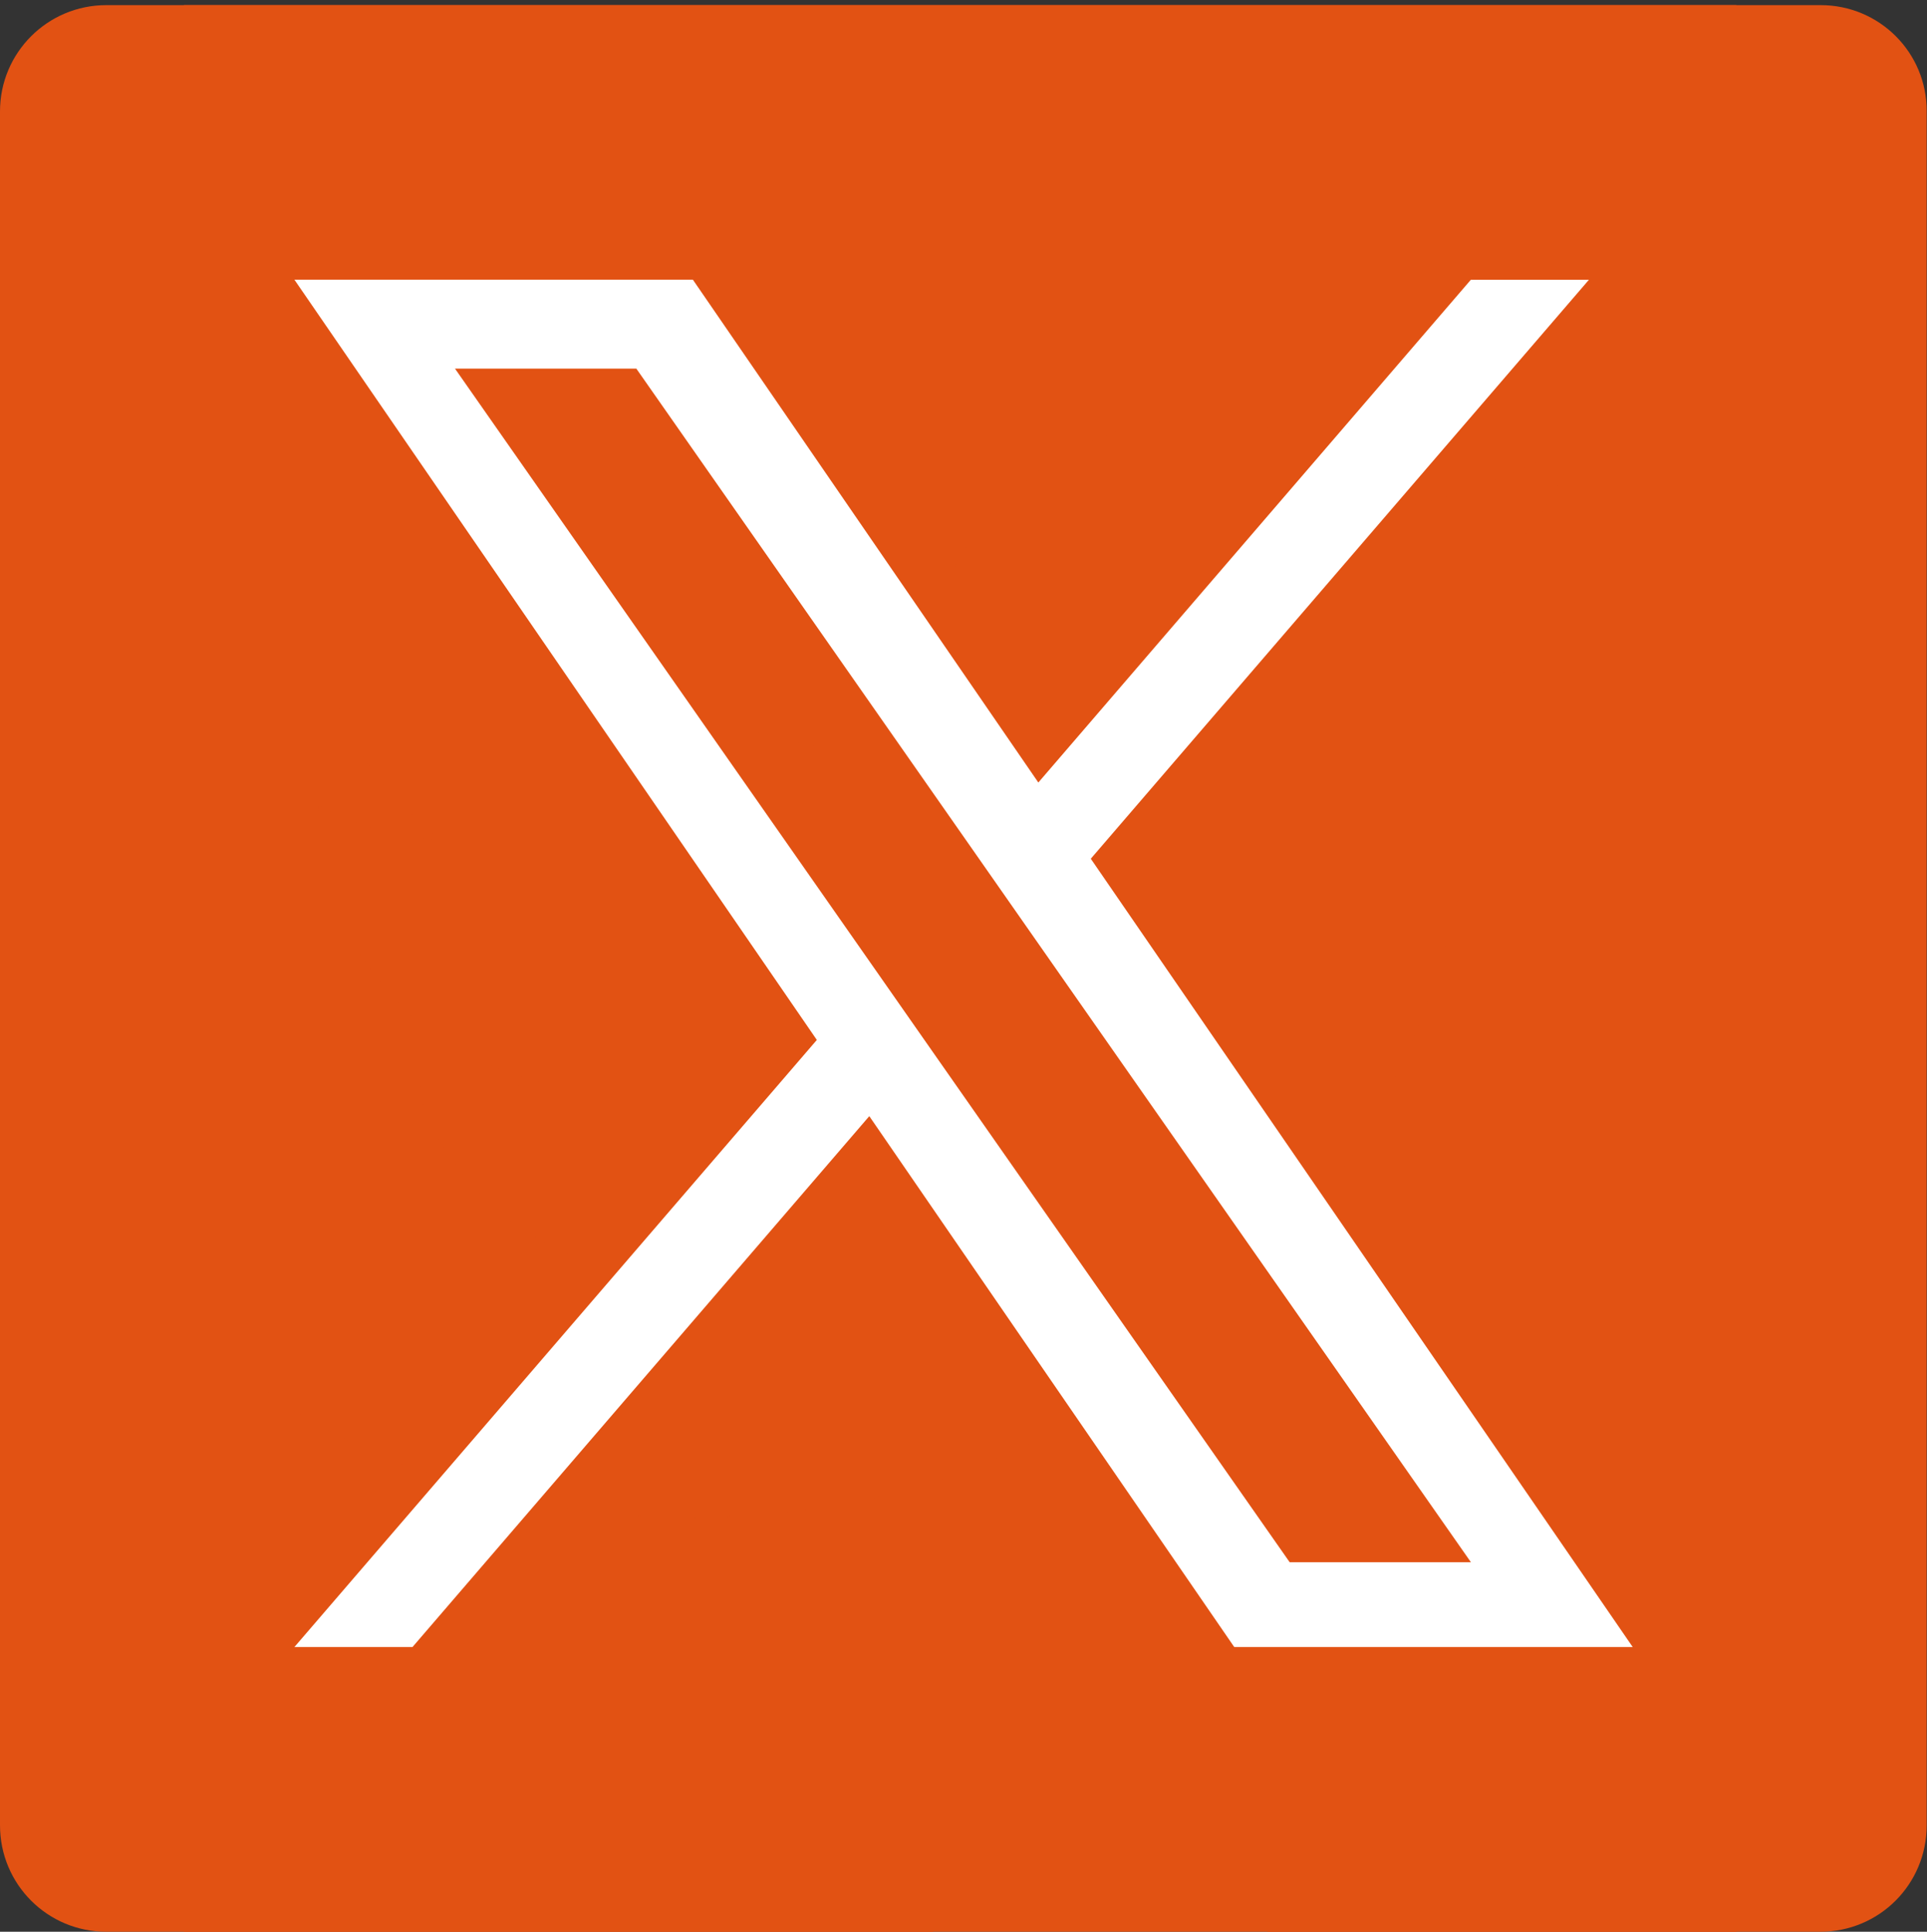
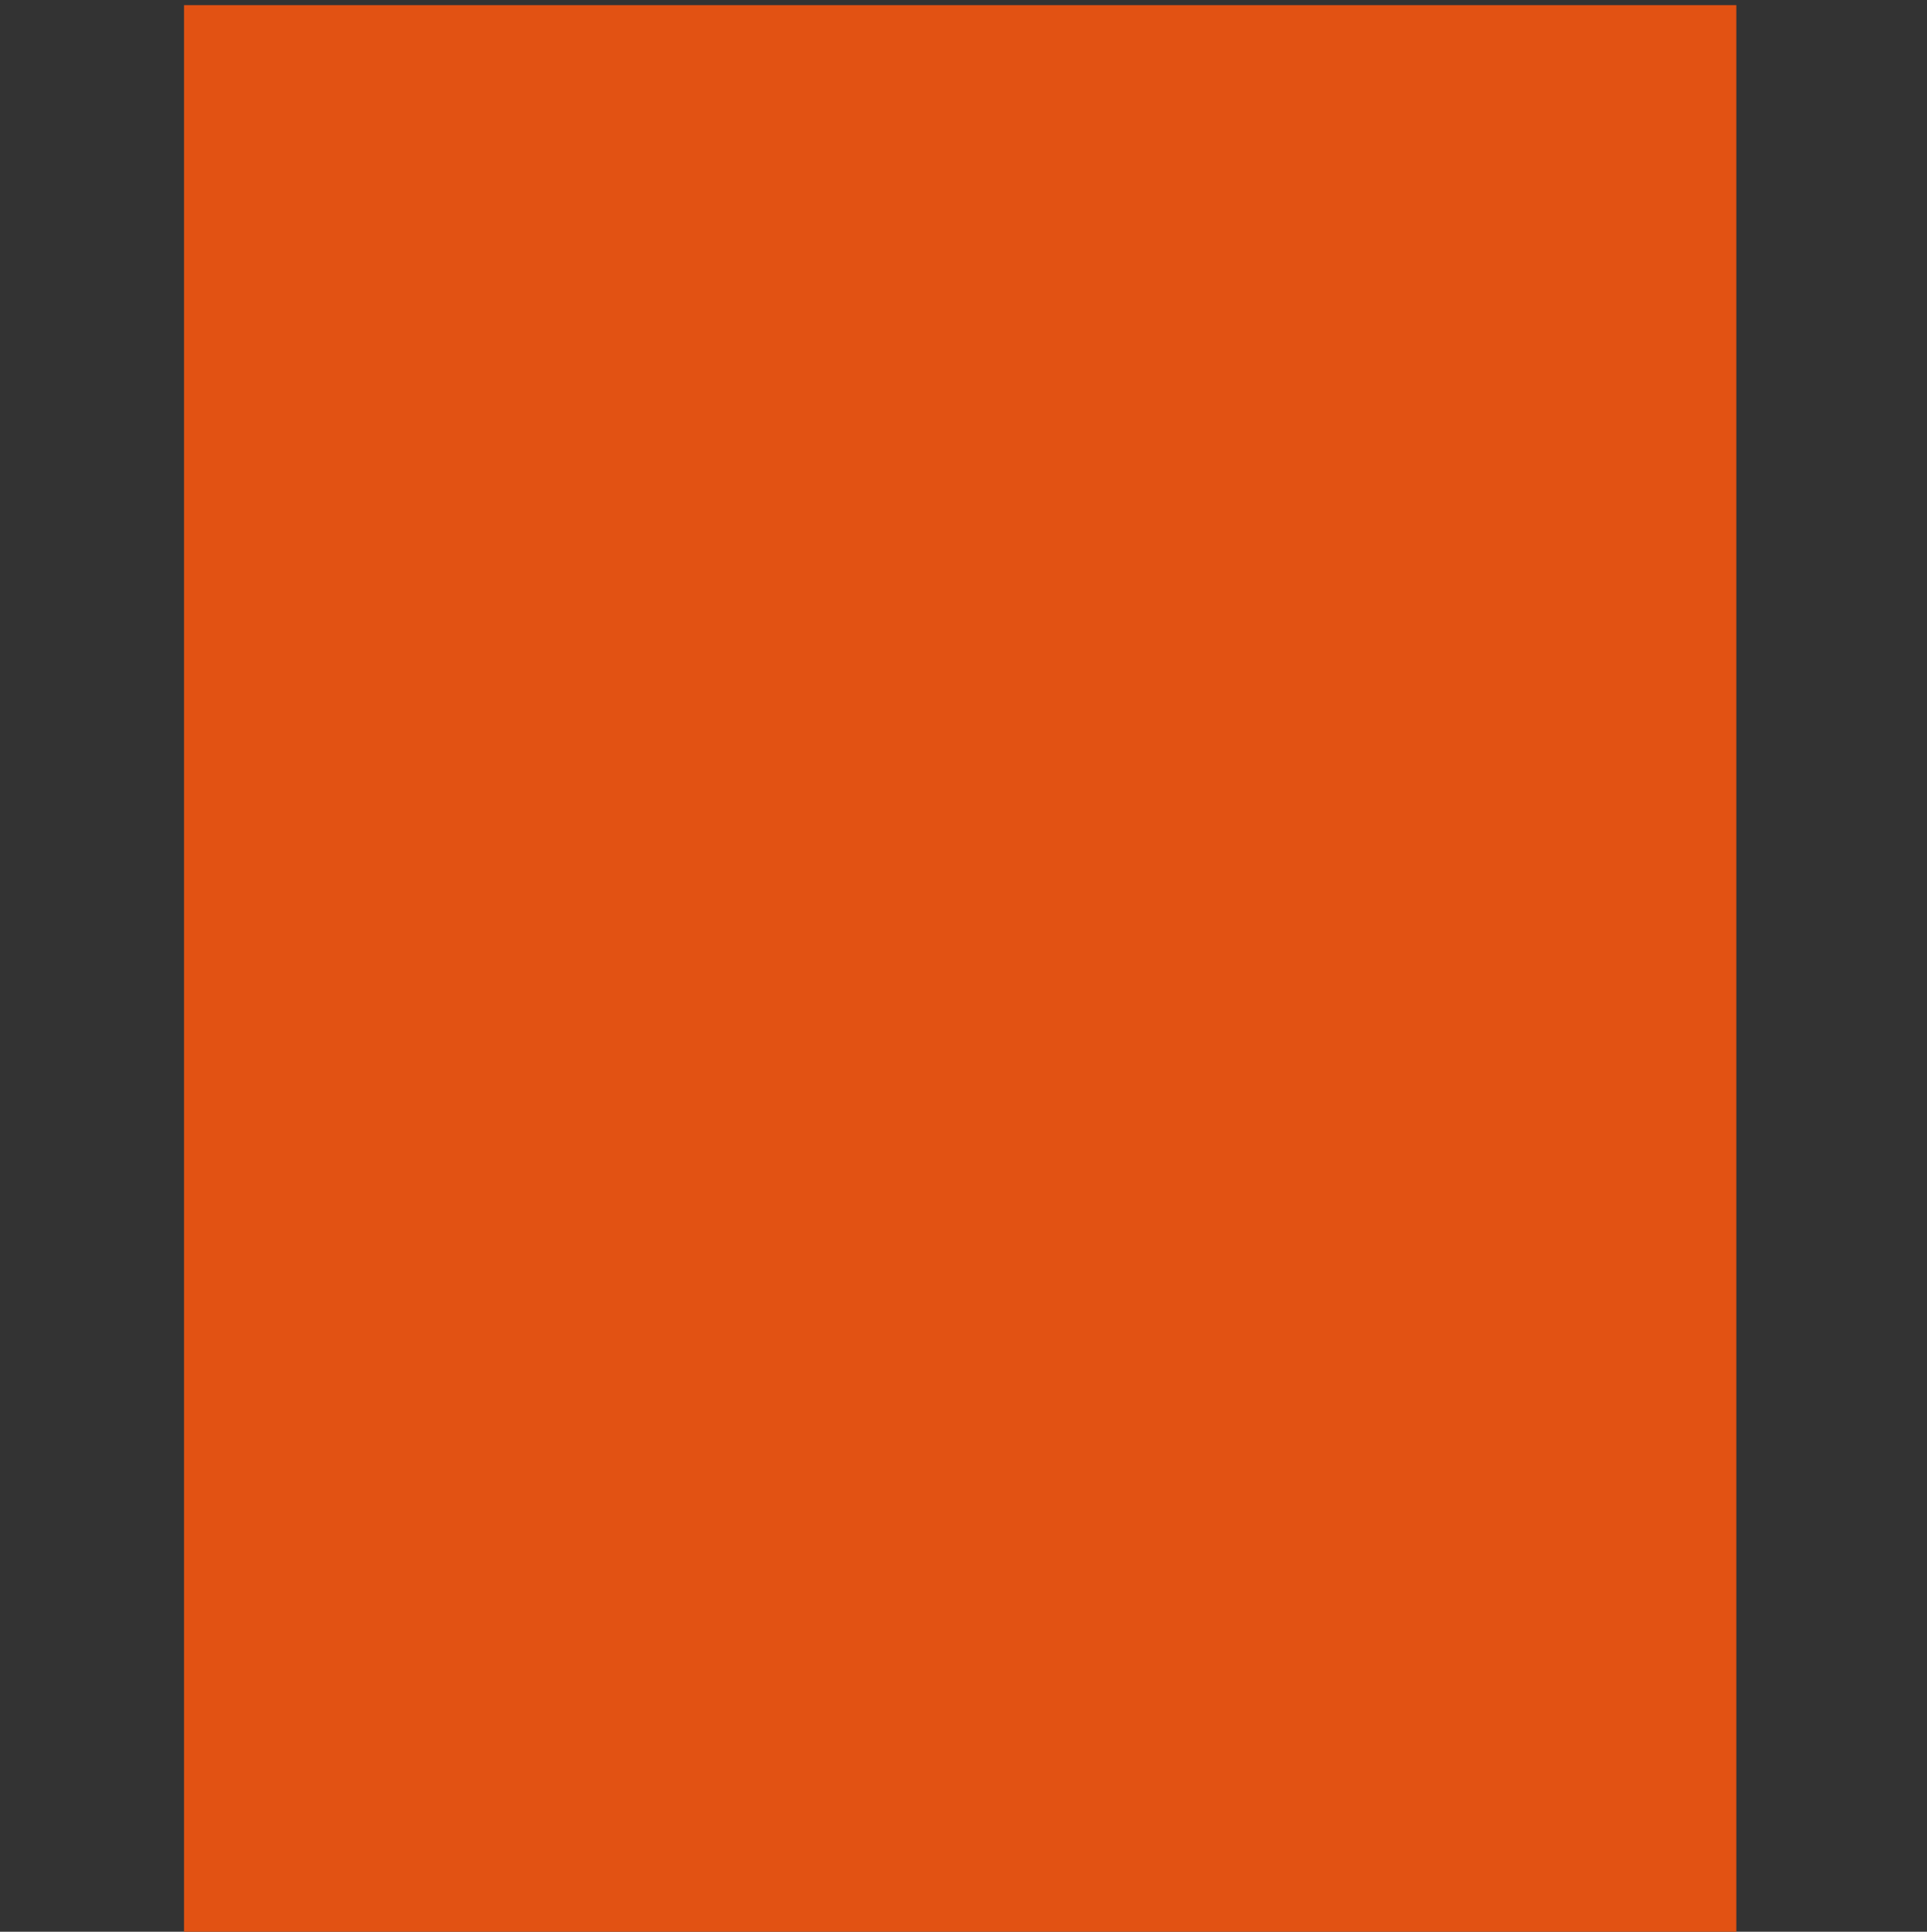
<svg xmlns="http://www.w3.org/2000/svg" version="1.1" id="レイヤー_1" x="0px" y="0px" width="18px" height="18.048px" viewBox="0.219 -0.048 18 18.048" enable-background="new 0.219 -0.048 18 18.048" xml:space="preserve">
  <rect x="0.219" y="-0.048" width="18" height="18.048" fill="#333333" stroke="none" />
  <g>
-     <path fill="#E25213" d="M17.226,0H1.212C0.663,0,0.219,0.444,0.219,0.993v16.012C0.219,17.557,0.663,18,1.212,18h7.723v-6.014   H6.322H6.319V8.958h2.616V6.723c0-0.485,0.056-0.93,0.161-1.33C9.099,5.38,9.103,5.369,9.107,5.357   c0.031-0.113,0.065-0.224,0.104-0.329c0.031-0.083,0.066-0.163,0.102-0.242c0.015-0.033,0.027-0.068,0.043-0.1   c0.05-0.106,0.106-0.208,0.166-0.308c0.002-0.005,0.006-0.01,0.008-0.015C9.656,4.158,9.804,3.97,9.968,3.8   C9.972,3.796,9.976,3.791,9.98,3.787c0.069-0.072,0.146-0.14,0.223-0.206c0.019-0.015,0.033-0.031,0.052-0.045   c0.062-0.05,0.126-0.095,0.19-0.14c0.039-0.027,0.075-0.057,0.115-0.081c0.042-0.027,0.088-0.05,0.131-0.075   c0.067-0.039,0.135-0.079,0.205-0.113c0.012-0.006,0.025-0.011,0.038-0.017c0.548-0.259,1.187-0.394,1.896-0.394   c1.109,0,2.063,0.084,2.338,0.121v2.708h-1.604c-1.258,0-1.502,0.6-1.502,1.478v1.935h2.688h0.313l-0.393,3.028h-2.596h-0.01l0,0   h-0.005V18h5.163c0.551,0,0.994-0.443,0.994-0.995V0.993C18.219,0.444,17.775,0,17.226,0z" />
-   </g>
+     </g>
  <rect x="1.938" fill="#E25213" width="14.5" height="18" />
-   <path fill="#E25213" d="M15.295,5.104c0.004-0.007,0.01-0.013,0.014-0.02c-0.371,0.164-0.764,0.284-1.172,0.358  c-0.098,0.015-0.195,0.027-0.295,0.035c0.416-0.256,0.754-0.627,0.971-1.069c0.058-0.11,0.111-0.221,0.156-0.336  c-0.006,0.002-0.014,0.004-0.016,0.008c0-0.007,0.006-0.013,0.008-0.02c-0.502,0.297-1.055,0.513-1.646,0.628  C12.844,4.185,12.17,3.87,11.426,3.87c-1.431,0-2.591,1.159-2.591,2.59c0,0.186,0.022,0.367,0.059,0.542  C8.896,7.019,8.898,7.034,8.9,7.05C7.007,6.955,5.304,6.144,4.052,4.883c-0.166-0.17-0.326-0.345-0.476-0.532  c0,0.001-0.001,0.002-0.001,0.003c-0.003-0.003-0.006-0.006-0.01-0.01c-0.223,0.382-0.35,0.827-0.35,1.302  c0,0.741,0.314,1.408,0.813,1.88c0.1,0.098,0.205,0.191,0.319,0.273c-0.417-0.017-0.81-0.13-1.154-0.322c0,0.011,0,0.021,0,0.033  c0,1.043,0.622,1.936,1.511,2.346c0.173,0.082,0.352,0.153,0.544,0.199c-0.211,0.055-0.432,0.086-0.66,0.086  c-0.147,0-0.29-0.018-0.431-0.041c-0.014-0.005-0.03-0.005-0.044-0.012c0.001,0.003,0.001,0.005,0.002,0.007  c-0.005,0-0.01,0-0.016-0.002c0.289,0.9,1.058,1.589,2.005,1.759c0.131,0.025,0.266,0.043,0.403,0.049  c-0.884,0.689-1.997,1.102-3.206,1.102c-0.168,0-0.333-0.016-0.497-0.029c-0.037-0.008-0.077-0.01-0.114-0.019  c0.007,0.004,0.015,0.009,0.022,0.013c-0.01-0.001-0.02-0.001-0.029-0.002c1.146,0.735,2.507,1.164,3.97,1.164  c2.633,0,4.602-1.207,5.838-2.863c0.004-0.005,0.01-0.009,0.016-0.016c0.117-0.159,0.228-0.322,0.332-0.489  c0.021-0.034,0.045-0.065,0.063-0.102c0.099-0.159,0.185-0.322,0.271-0.486c0.021-0.041,0.045-0.081,0.063-0.122  c0.1-0.199,0.188-0.402,0.27-0.609c0-0.003,0.002-0.006,0.002-0.007c0.338-0.876,0.514-1.792,0.514-2.675  c0-0.111-0.002-0.224-0.006-0.335c0.402-0.291,0.76-0.64,1.064-1.032c0.08-0.097,0.16-0.194,0.232-0.296  C15.307,5.101,15.303,5.102,15.295,5.104z" />
-   <path fill="#FFFFFF" d="M10.408,7.975l4.653-5.409h-1.103L9.918,7.263L6.691,2.565H2.969l4.88,7.103l-4.88,5.672h1.103l4.267-4.96  l3.409,4.96h3.722L10.408,7.975L10.408,7.975z M8.897,9.73L8.403,9.023L4.469,3.396h1.694l3.175,4.542l0.494,0.707l4.127,5.903  h-1.693L8.897,9.73L8.897,9.73z" />
</svg>